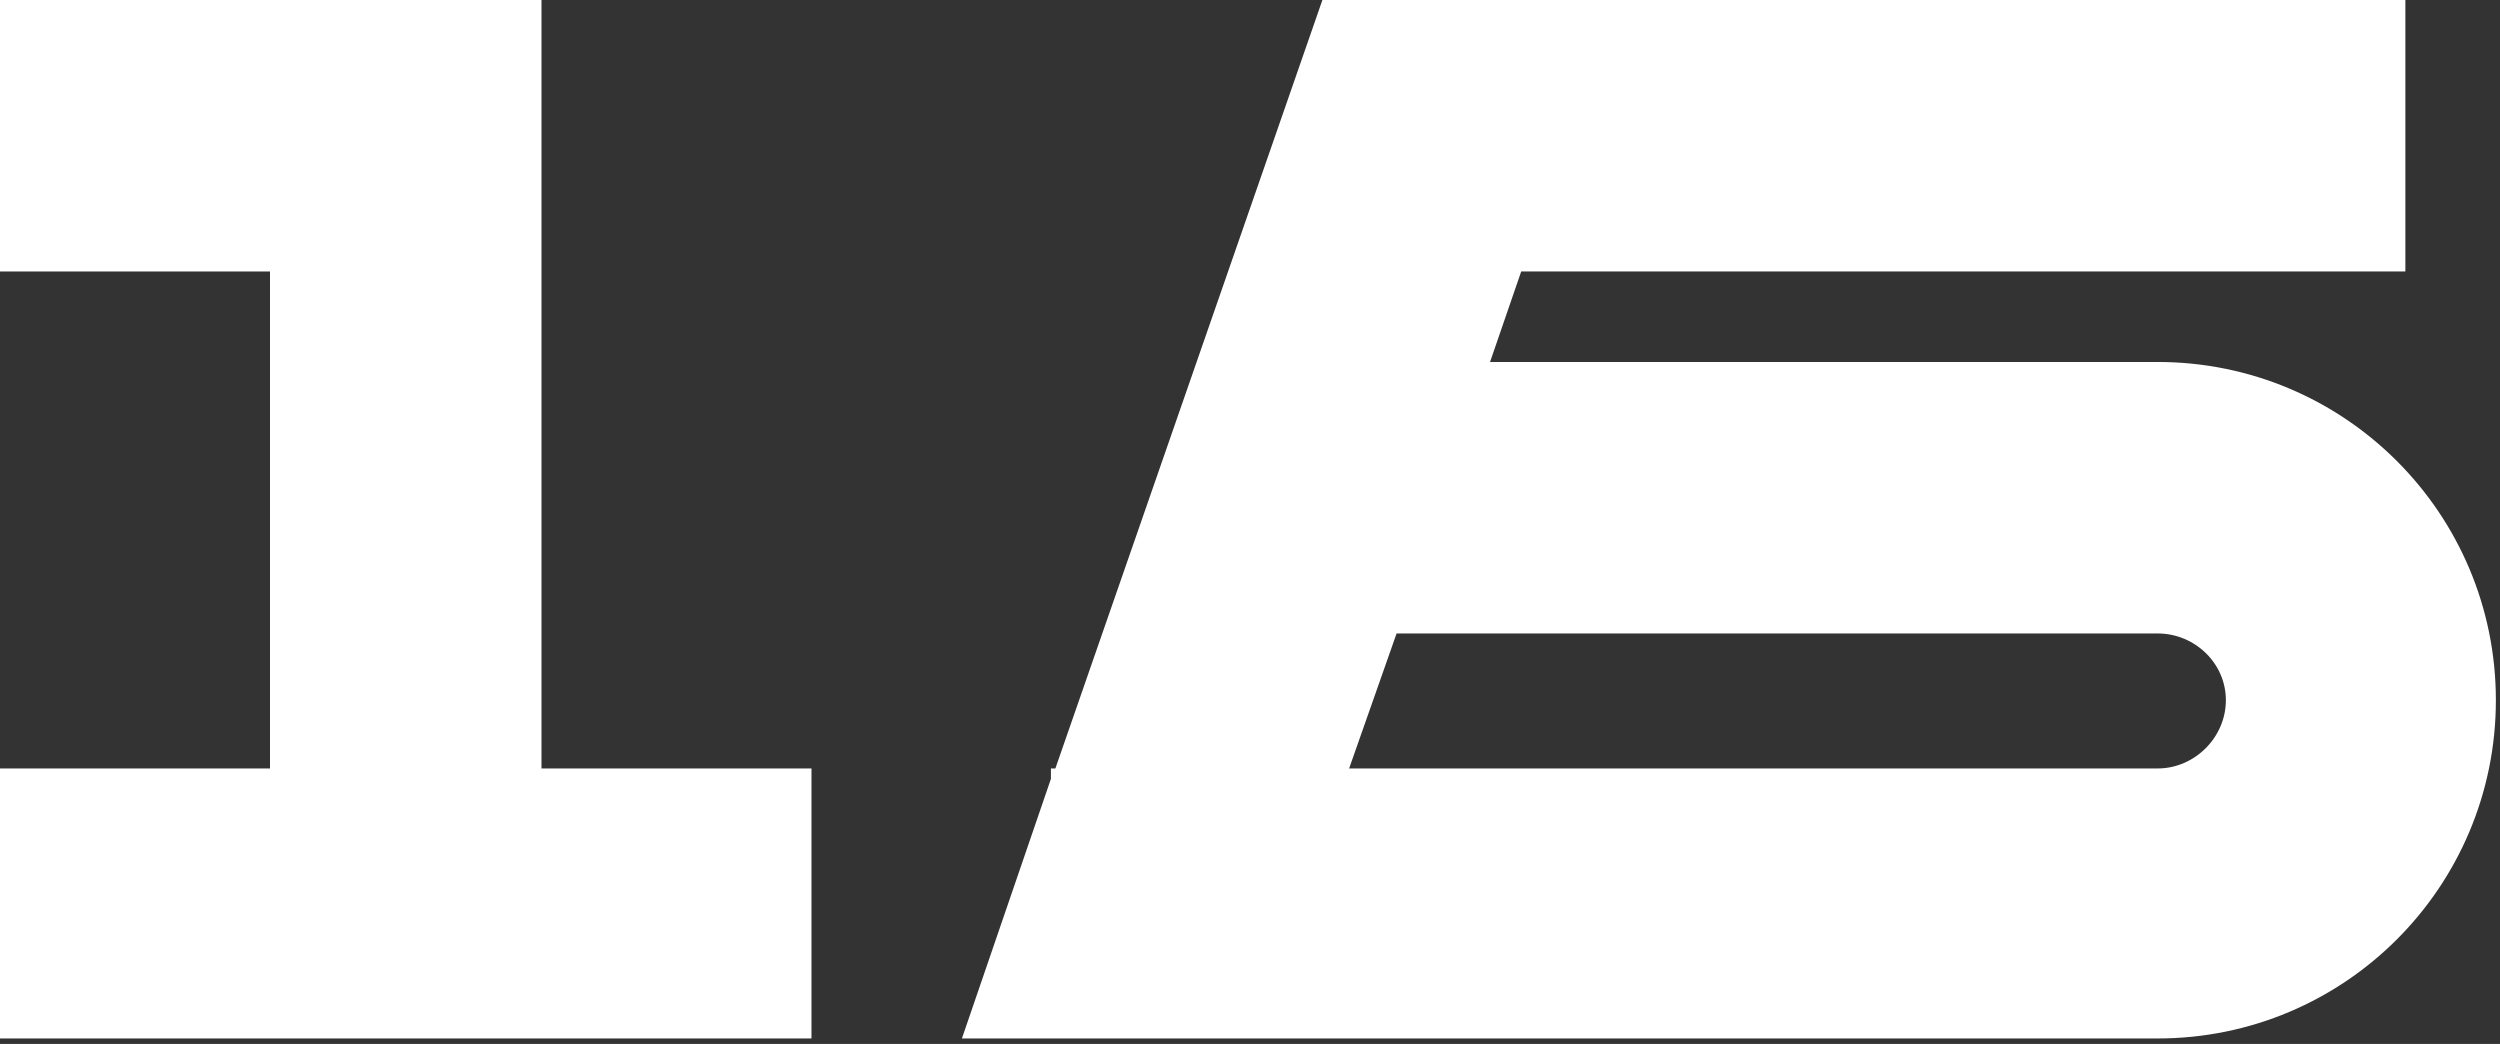
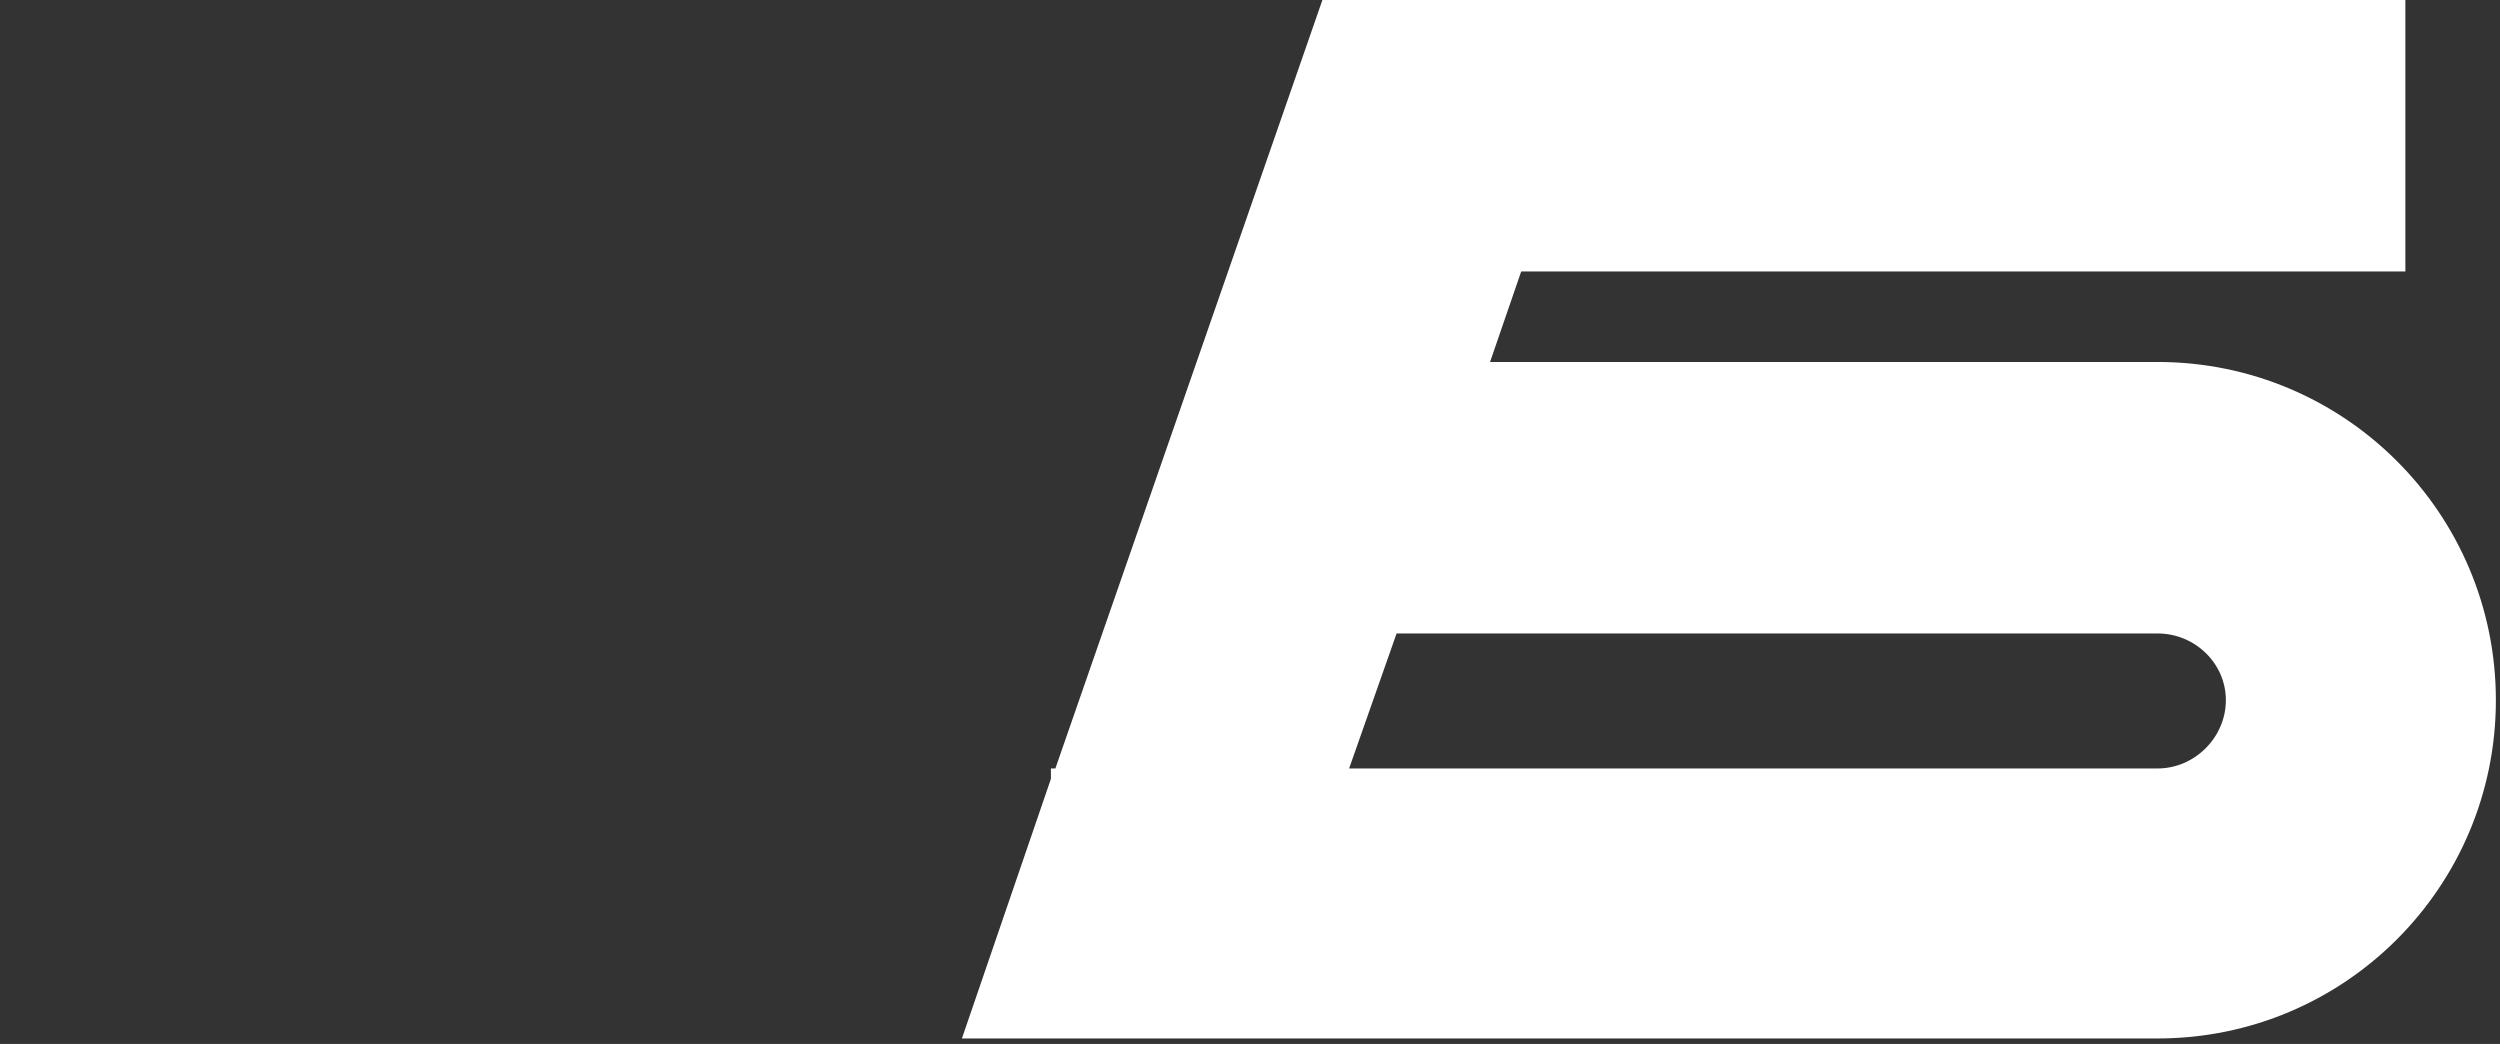
<svg xmlns="http://www.w3.org/2000/svg" width="273" height="114" viewBox="0 0 273 114" fill="none">
  <rect x="0" y="0" width="273" height="114" fill="#333333" stroke="none" />
-   <path d="M59.13 83.916H88.614V113.4H0V83.916H29.484V29.646H0V0H59.13V83.916Z" fill="white" />
-   <path d="M235.613 39.528C256.025 39.528 272.549 56.052 272.549 76.464C272.549 96.876 256.025 113.4 235.613 113.4H105.041L114.761 85.05V83.916H115.247L144.407 0H262.667V29.646H166.115L162.713 39.528H235.613ZM235.613 83.916C239.663 83.916 243.065 80.514 243.065 76.464C243.065 72.414 239.663 69.174 235.613 69.174H152.507L147.323 83.916H235.613Z" fill="white" />
+   <path d="M235.613 39.528C256.025 39.528 272.549 56.052 272.549 76.464C272.549 96.876 256.025 113.4 235.613 113.4H105.041L114.761 85.05V83.916H115.247L144.407 0H262.667V29.646H166.115L162.713 39.528H235.613M235.613 83.916C239.663 83.916 243.065 80.514 243.065 76.464C243.065 72.414 239.663 69.174 235.613 69.174H152.507L147.323 83.916H235.613Z" fill="white" />
</svg>